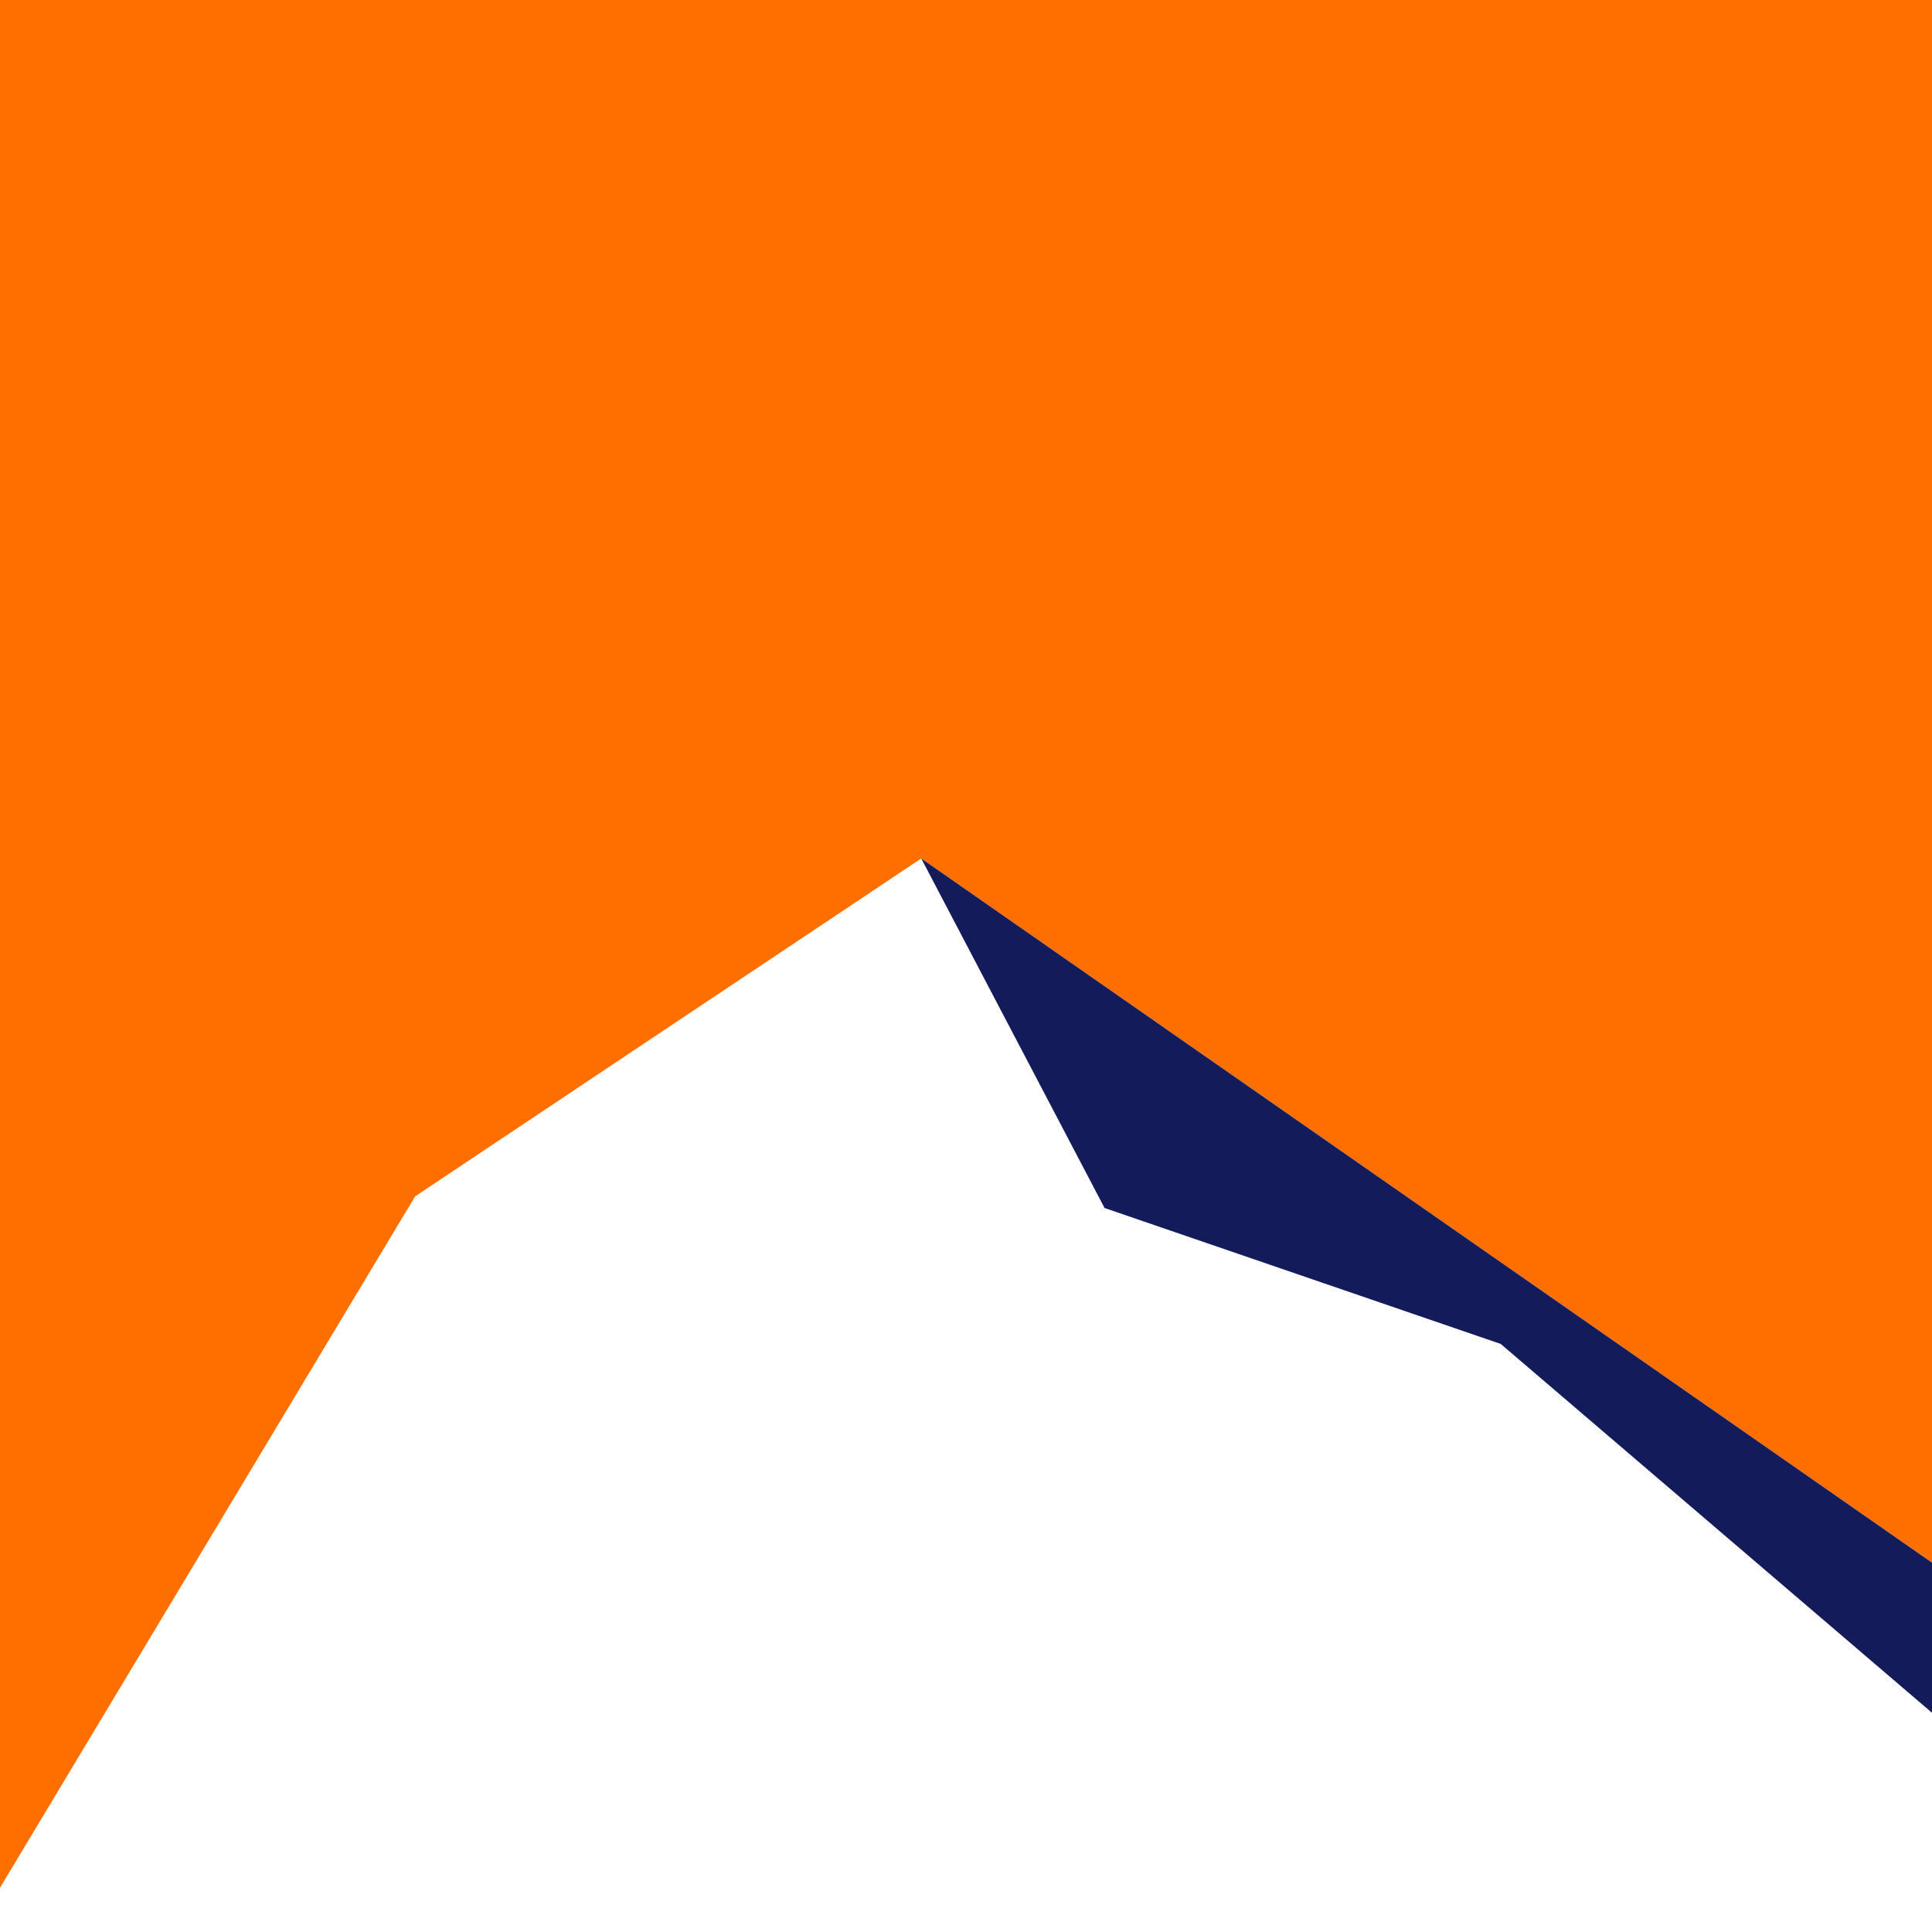
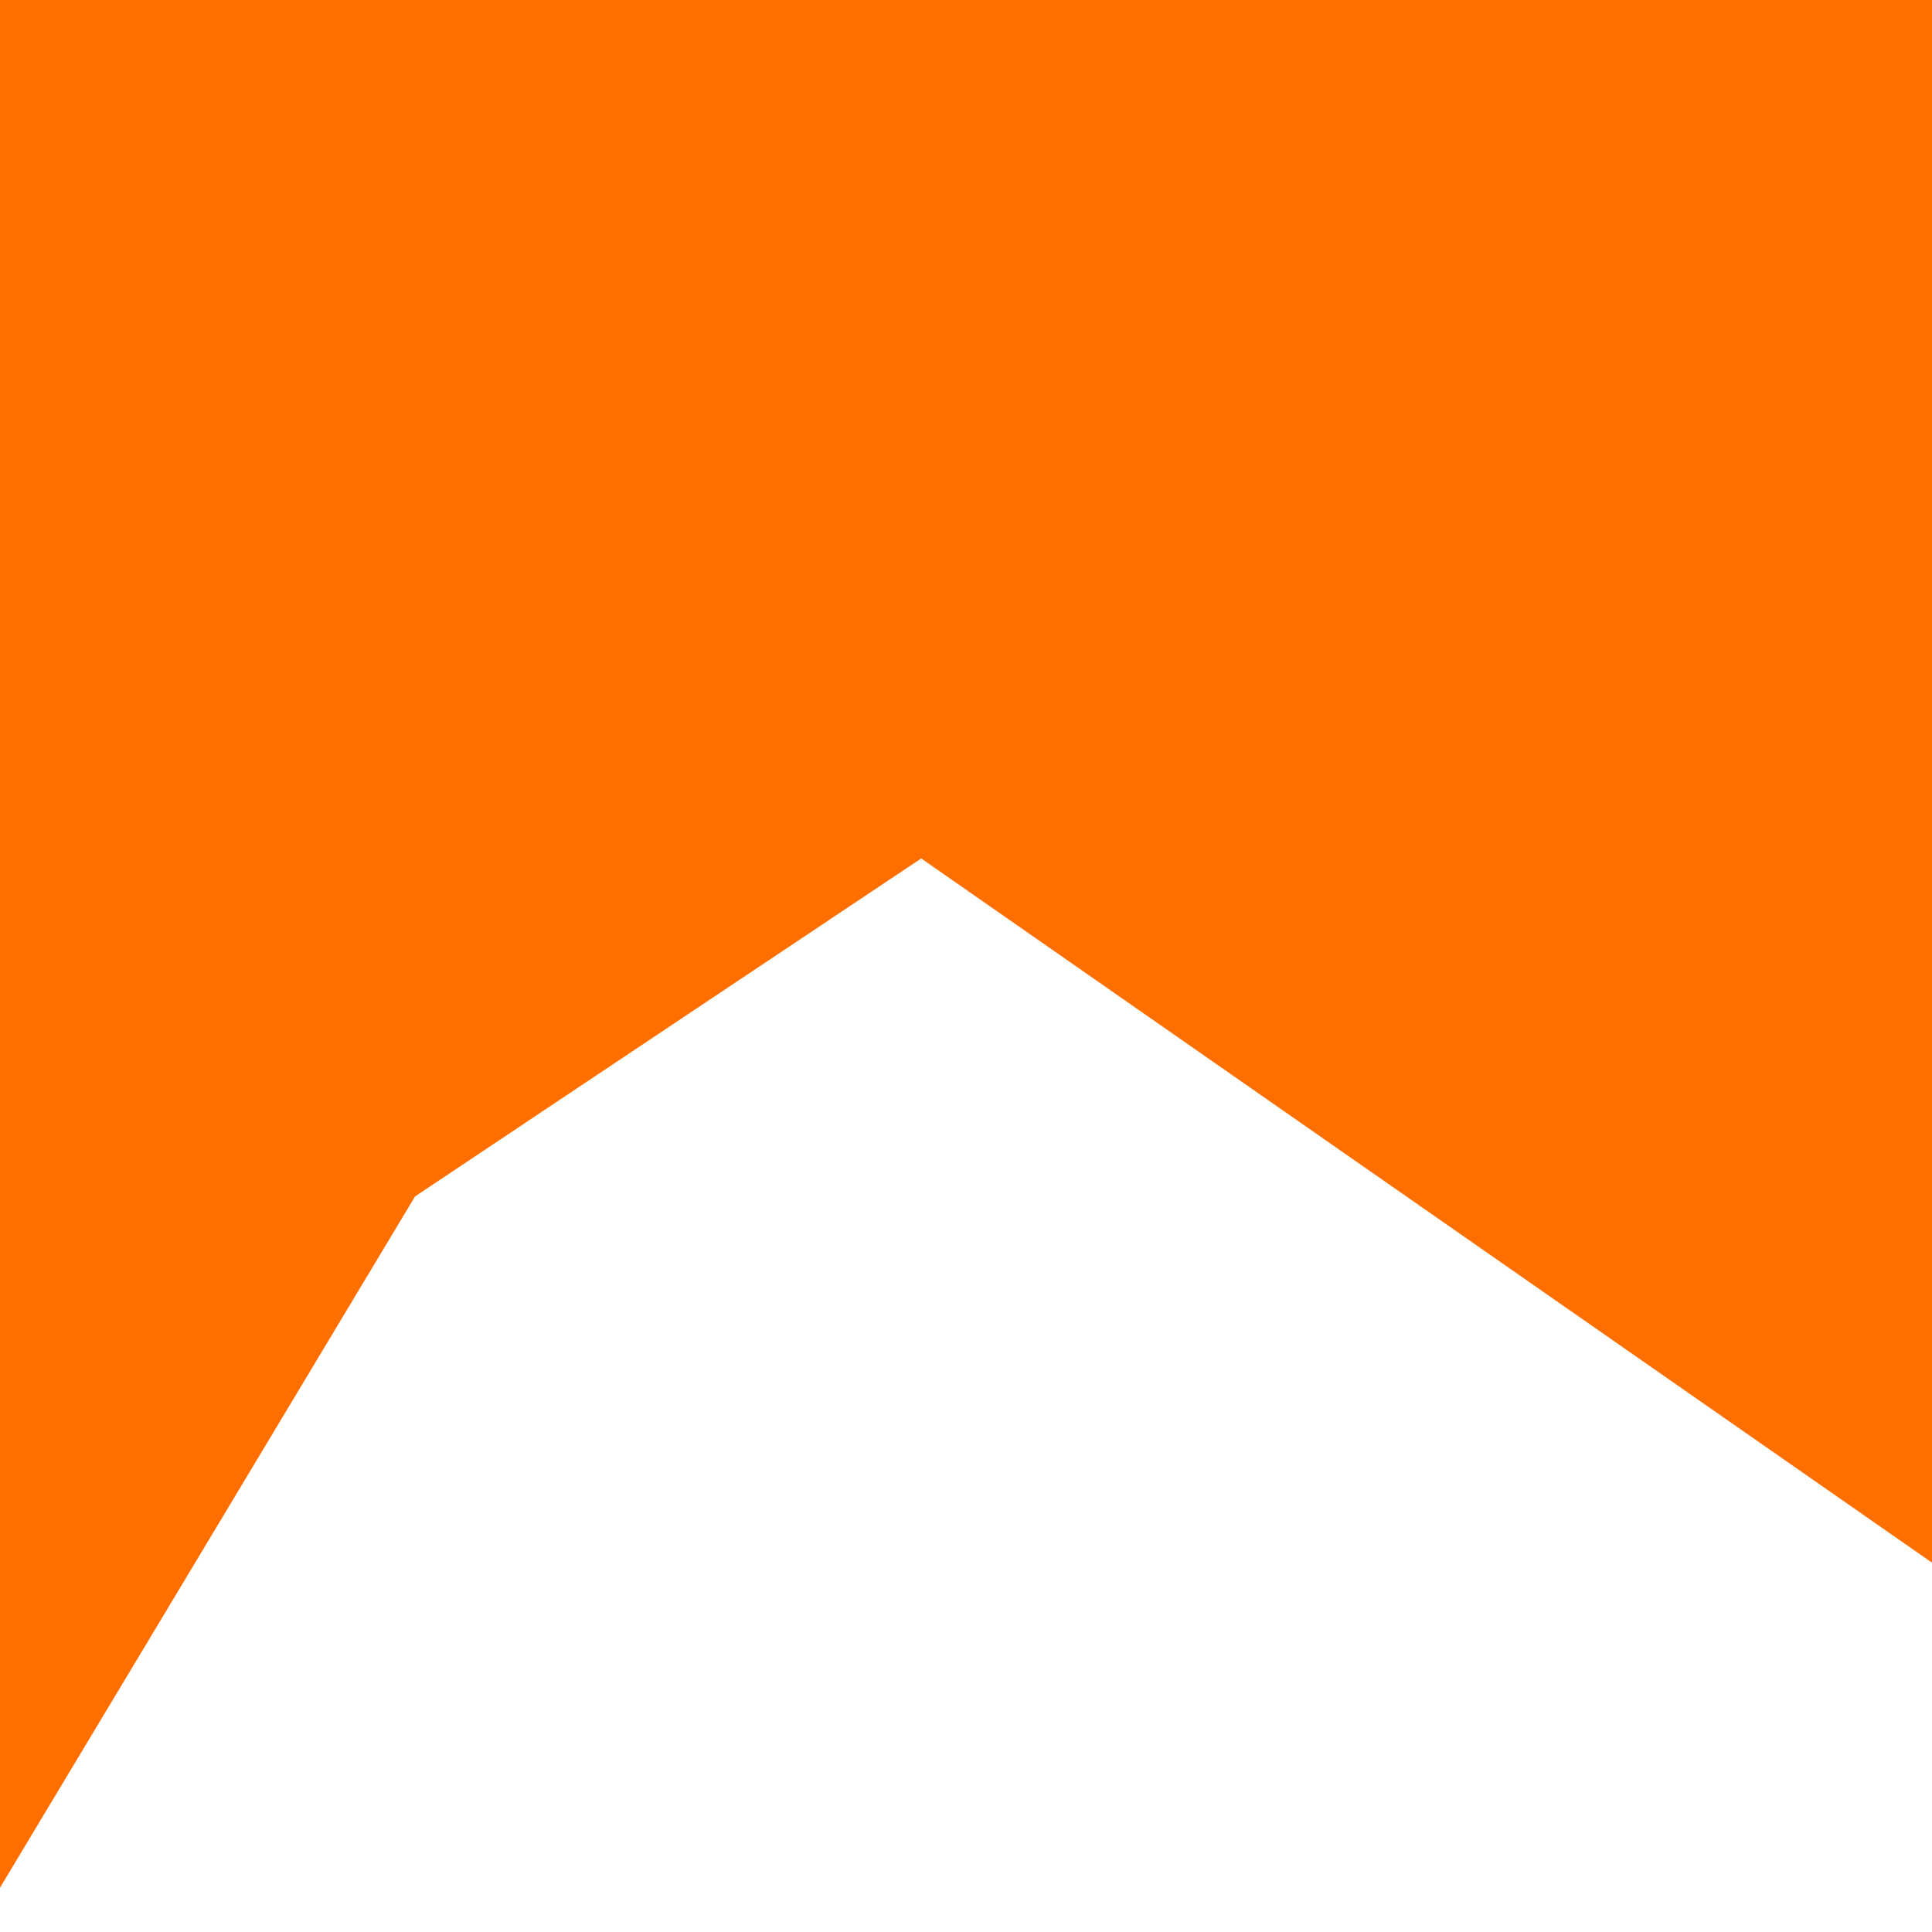
<svg xmlns="http://www.w3.org/2000/svg" id="Layer_2" data-name="Layer 2" viewBox="0 0 1417.32 1417.32">
  <defs>
    <style>
      .cls-1 {
        fill: #131b5a;
      }

      .cls-1, .cls-2 {
        stroke-width: 0px;
      }

      .cls-2 {
        fill: #ff6f00;
      }
    </style>
  </defs>
  <polygon class="cls-2" points="675.82 629.76 1417.32 1146.38 1417.32 0 0 0 0 1384.84 304.51 877.68 675.82 629.76" />
-   <polygon class="cls-1" points="810.3 886.19 1100.95 985.92 1417.32 1256.49 1417.32 1146.38 675.82 629.76 810.3 886.19" />
</svg>